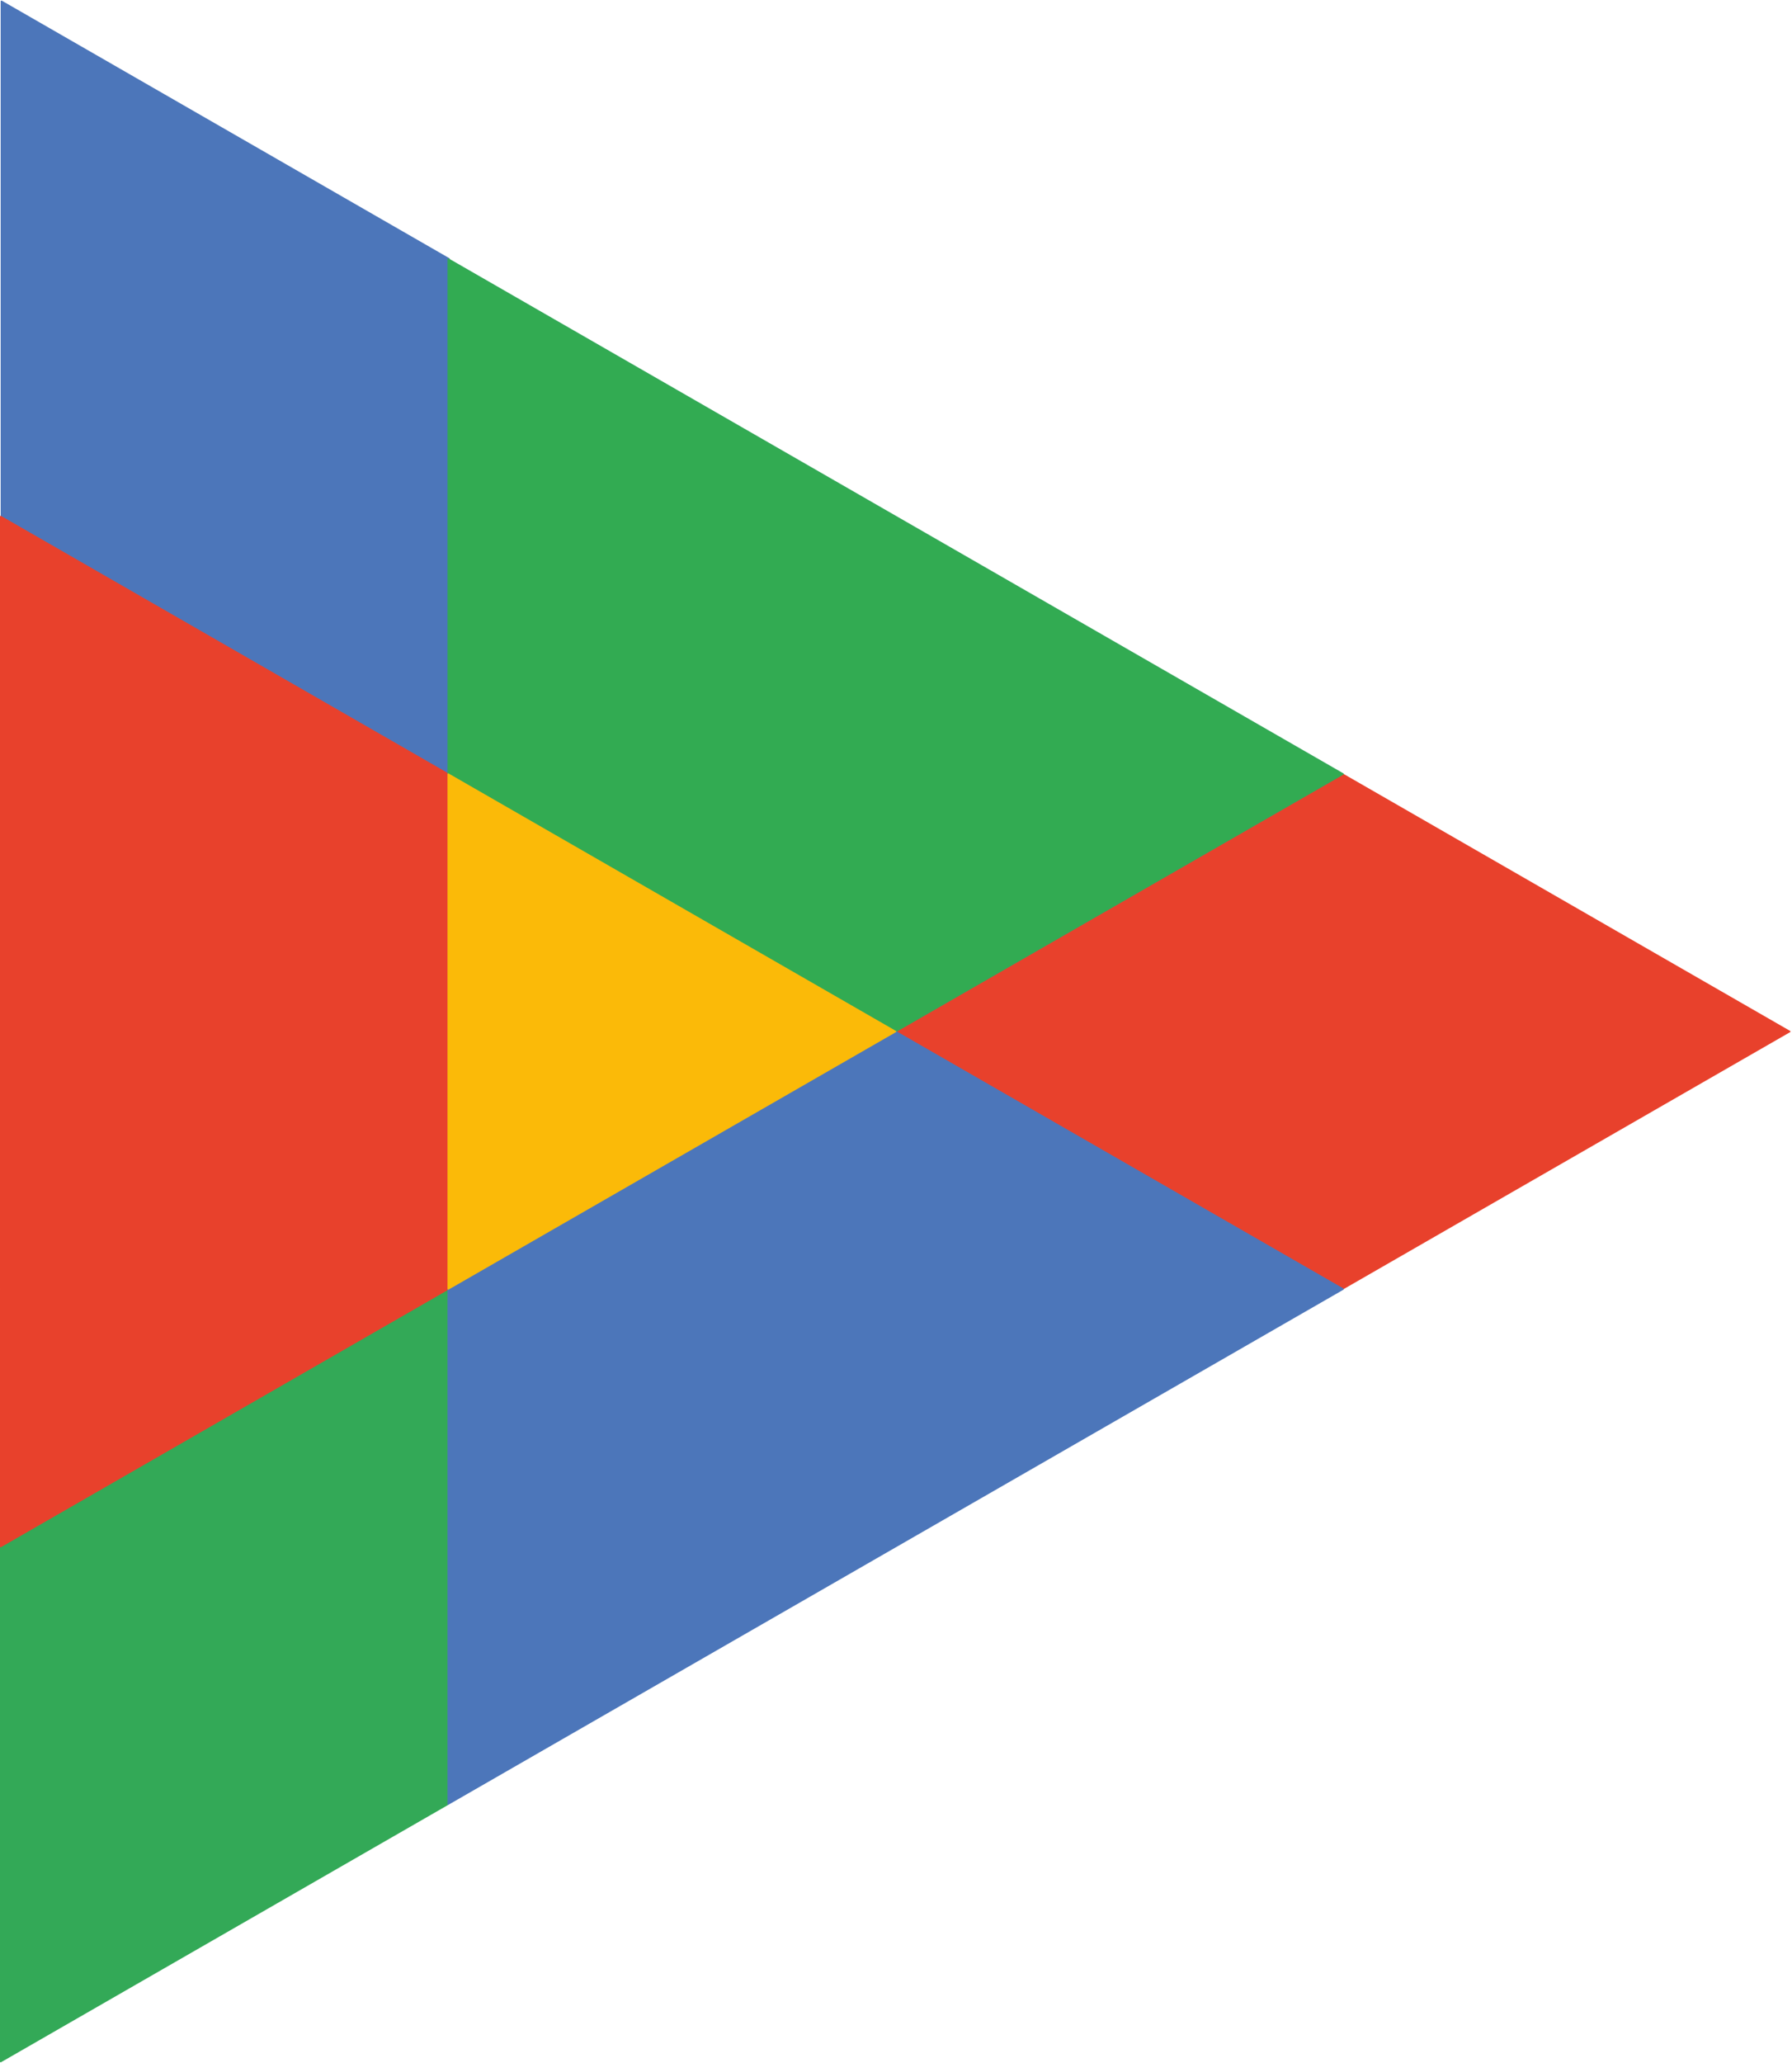
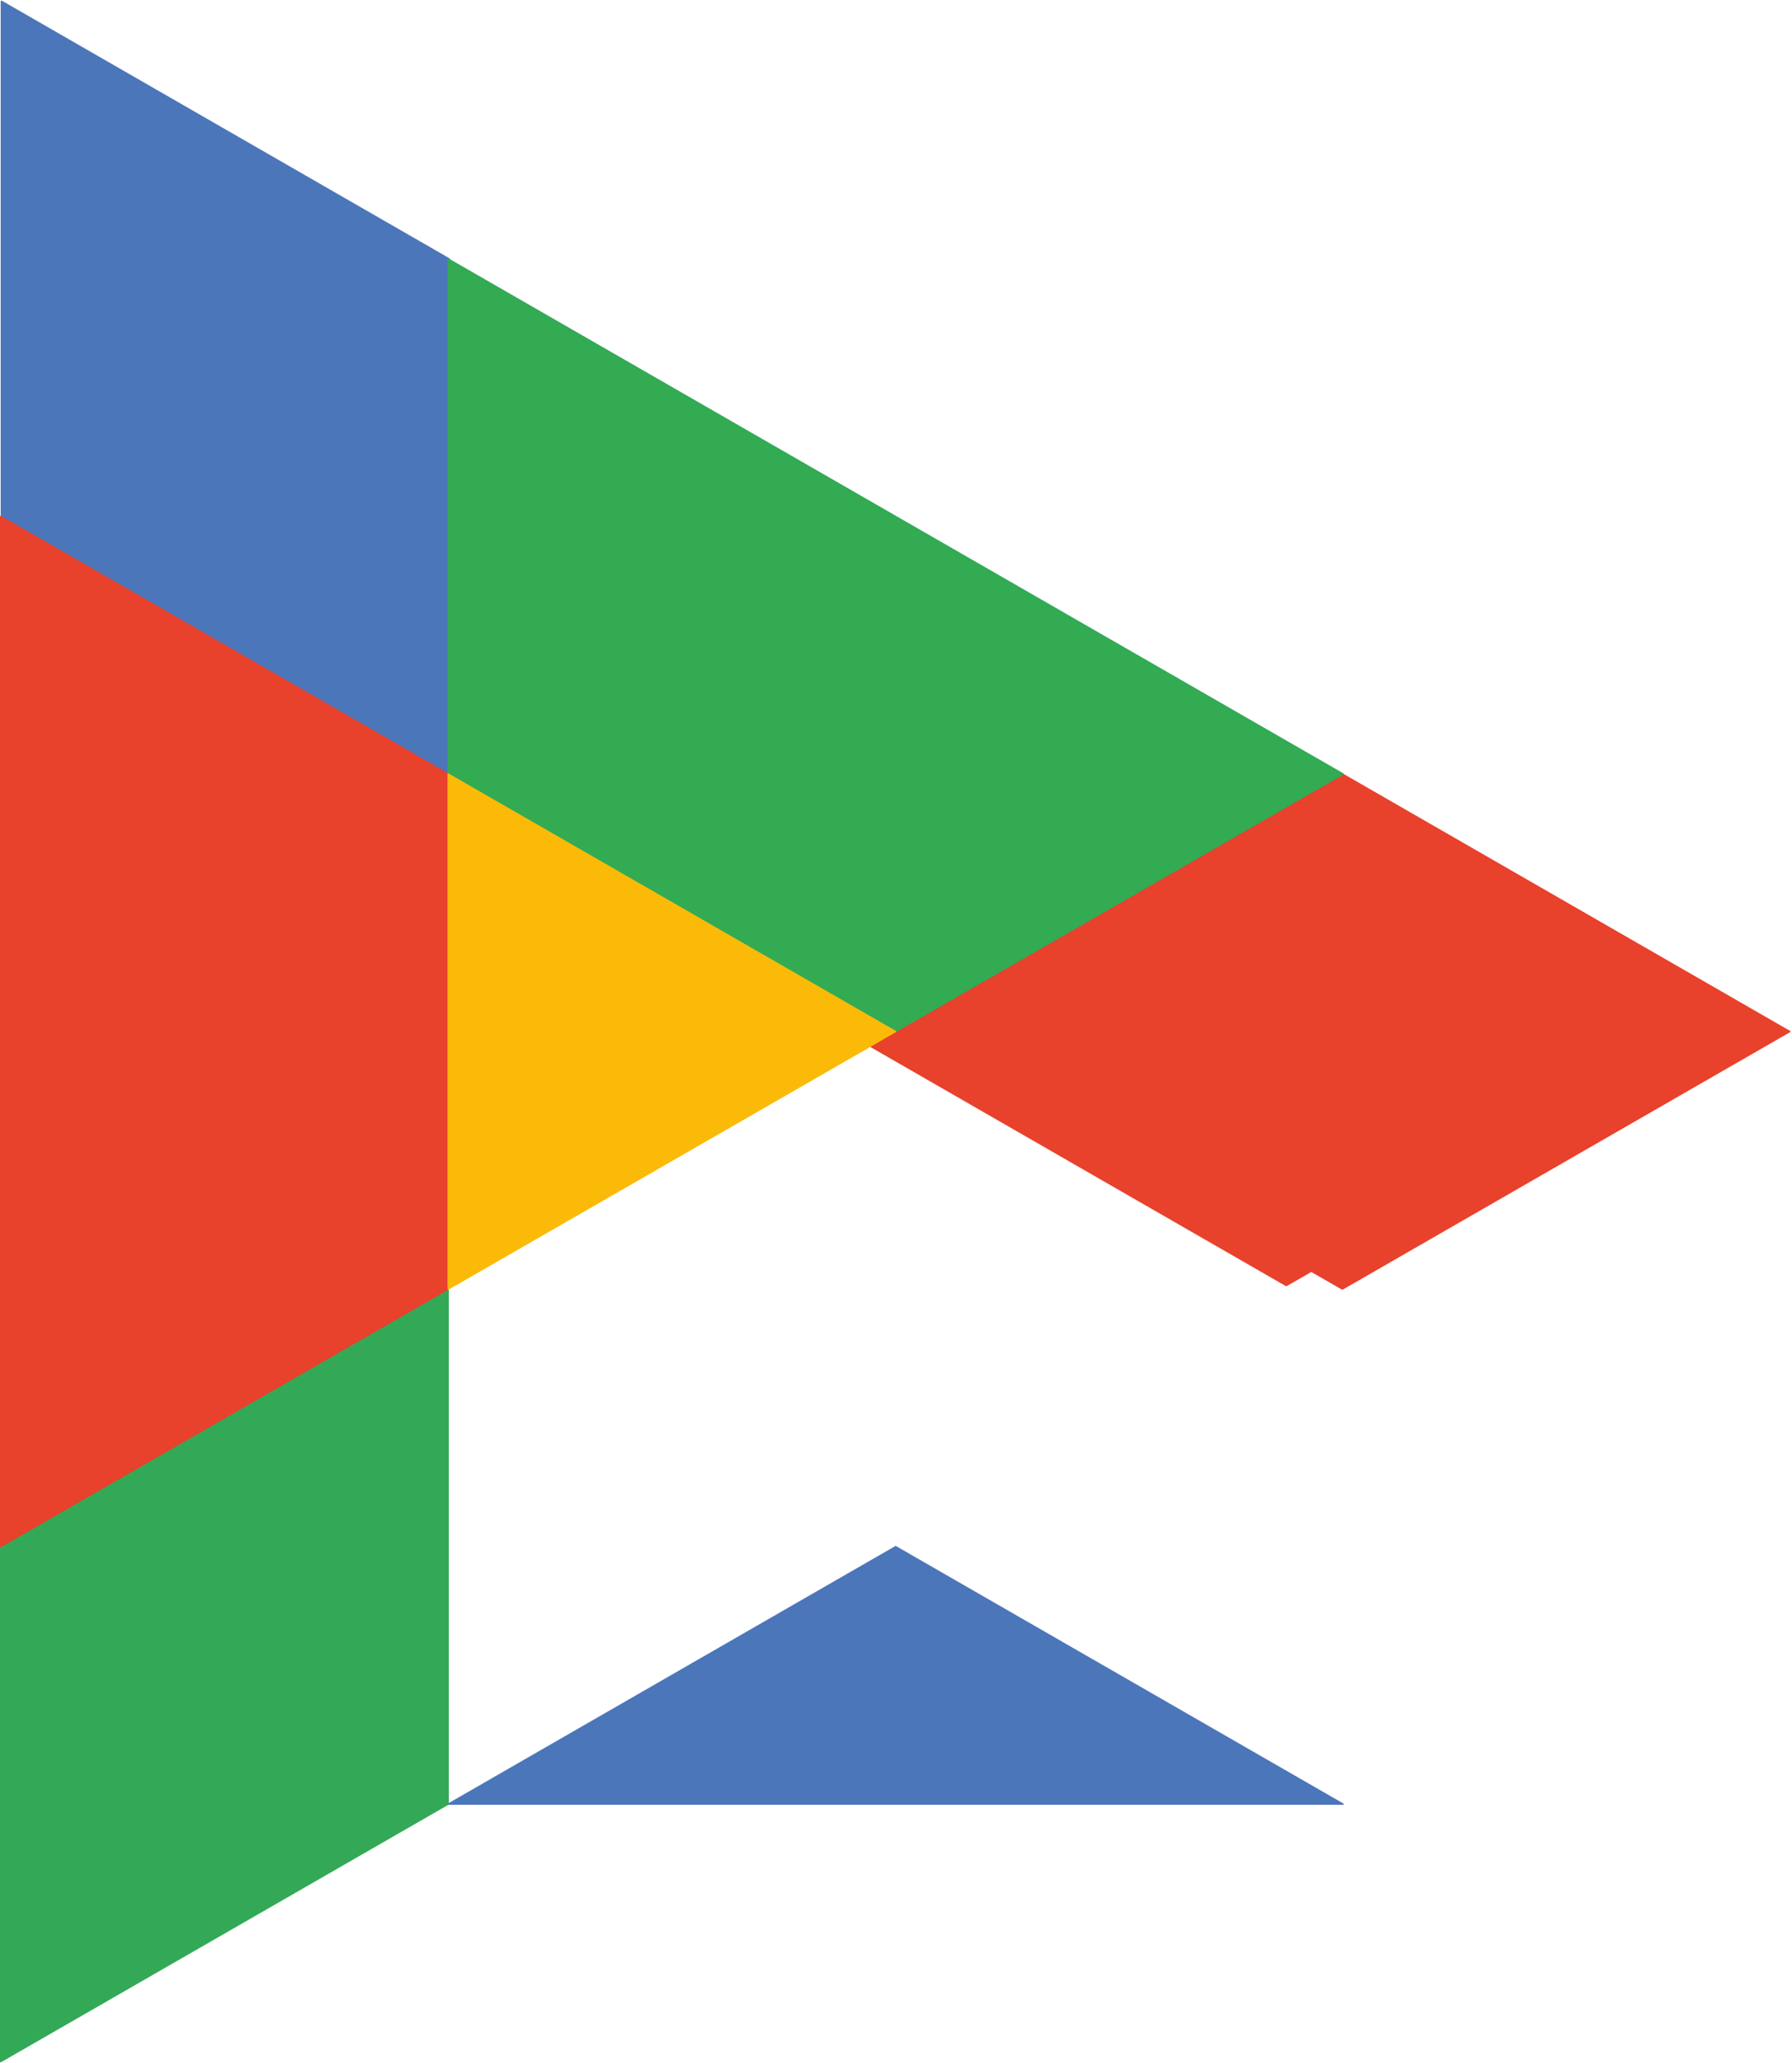
<svg xmlns="http://www.w3.org/2000/svg" xmlns:ns1="http://sodipodi.sourceforge.net/DTD/sodipodi-0.dtd" xmlns:ns2="http://www.inkscape.org/namespaces/inkscape" width="668.711" height="769.49" viewBox="0 0 668.711 769.49" version="1.1" xml:space="preserve" style="clip-rule:evenodd;fill-rule:evenodd;stroke-linejoin:round;stroke-miterlimit:2" id="svg3901" ns1:docname="icon_brand_navbar.svg" ns2:version="0.92.4 5da689c313, 2019-01-14">
  <defs id="defs3905" />
  <ns1:namedview pagecolor="#ffffff" bordercolor="#666666" borderopacity="1" objecttolerance="10" gridtolerance="10" guidetolerance="10" ns2:pageopacity="0" ns2:pageshadow="2" ns2:window-width="1920" ns2:window-height="999" id="namedview3903" showgrid="false" ns2:zoom="1" ns2:cx="102.80667" ns2:cy="358.6908" ns2:window-x="0" ns2:window-y="25" ns2:window-maximized="1" ns2:current-layer="g3899" />
  <g id="g3899" transform="translate(-1478.12,-333.462)">
-     <path d="M 1482.625,1096.054 V 903.919 l 166.99,-96.068 V 999.987 Z" style="clip-rule:evenodd;fill:#33a957;fill-rule:evenodd;stroke:#33a957;stroke-width:0.5;stroke-linejoin:miter;stroke-miterlimit:2.286;stroke-dasharray:none;stroke-opacity:1" id="path3883-4" ns2:connector-curvature="0" />
    <path d="m 1650.615,436.919 v 192.135 l -166.99,-96.068 v -192.135 z" style="clip-rule:evenodd;fill:#4c76ba;fill-rule:evenodd;stroke:#4c76ba;stroke-width:0.6;stroke-linejoin:miter;stroke-miterlimit:2.286;stroke-dasharray:none;stroke-opacity:1" id="path3881-1" ns2:connector-curvature="0" />
    <path d="m 1958.12,620.884 166.99,96.068 -166.99,96.068 -166.991,-96.068 z" style="clip-rule:evenodd;fill:#e8412c;fill-rule:evenodd;stroke:#e8412c;stroke-width:0.5;stroke-linejoin:miter;stroke-miterlimit:2.286;stroke-dasharray:none;stroke-opacity:1" id="path3887-3" ns2:connector-curvature="0" />
    <path d="M 1645.66,430.049 V 622.184 L 1478.67,526.116 V 333.981 Z" style="fill:#4c76ba;stroke:#4c76ba;stroke-width:0.6;stroke-linejoin:miter;stroke-miterlimit:2.286;stroke-dasharray:none;stroke-opacity:1" id="path3881" ns2:connector-curvature="0" />
    <path d="M 1478.37,1102.52 V 910.385 l 166.99,-96.068 v 192.136 z" style="fill:#33a957;stroke:#33a957;stroke-width:0.5;stroke-linejoin:miter;stroke-miterlimit:2.286;stroke-dasharray:none;stroke-opacity:1" id="path3883" ns2:connector-curvature="0" />
    <path d="M 1645.36,622.184 V 814.32 l -166.99,96.068 V 526.116 Z" style="fill:#e8412c;stroke:#e8412c;stroke-width:0.5;stroke-linejoin:miter;stroke-miterlimit:2.286;stroke-dasharray:none;stroke-opacity:1" id="path3885" ns2:connector-curvature="0" />
    <path d="m 1979.04,622.184 166.99,96.068 -166.99,96.068 -166.991,-96.068 z" style="fill:#e8412c;stroke:#e8412c;stroke-width:0.5;stroke-linejoin:miter;stroke-miterlimit:2.286;stroke-dasharray:none;stroke-opacity:1" id="path3887" ns2:connector-curvature="0" />
    <path d="m 1979.34,622.184 -166.991,96.068 -166.99,-96.068 V 430.049 Z" style="fill:#32ab52;stroke:#33a957;stroke-width:0.5;stroke-linejoin:miter;stroke-miterlimit:2.286;stroke-dasharray:none;stroke-opacity:1" id="path3889" ns2:connector-curvature="0" />
-     <path d="M 1645.36,1006.46 V 814.324 l 166.99,-96.068 166.991,96.068 z" style="fill:#4c76ba;stroke:#4c76ba;stroke-width:0.5;stroke-linejoin:miter;stroke-miterlimit:2.286;stroke-dasharray:none;stroke-opacity:1" id="path3891" ns2:connector-curvature="0" />
+     <path d="M 1645.36,1006.46 l 166.99,-96.068 166.991,96.068 z" style="fill:#4c76ba;stroke:#4c76ba;stroke-width:0.5;stroke-linejoin:miter;stroke-miterlimit:2.286;stroke-dasharray:none;stroke-opacity:1" id="path3891" ns2:connector-curvature="0" />
    <path d="M 1645.36,622.184 V 814.32 l 166.99,-96.068 z" style="fill:#fbba08;stroke:#fbba08;stroke-width:0.5;stroke-linecap:square;stroke-linejoin:miter;stroke-miterlimit:2.286;stroke-dasharray:none;stroke-opacity:1;paint-order:markers fill stroke" id="path3893" ns2:connector-curvature="0" />
  </g>
-   <rect x="-1478.12" y="-333.462" width="2480.32" height="1436.5" style="fill:none" id="rect3841" />
</svg>